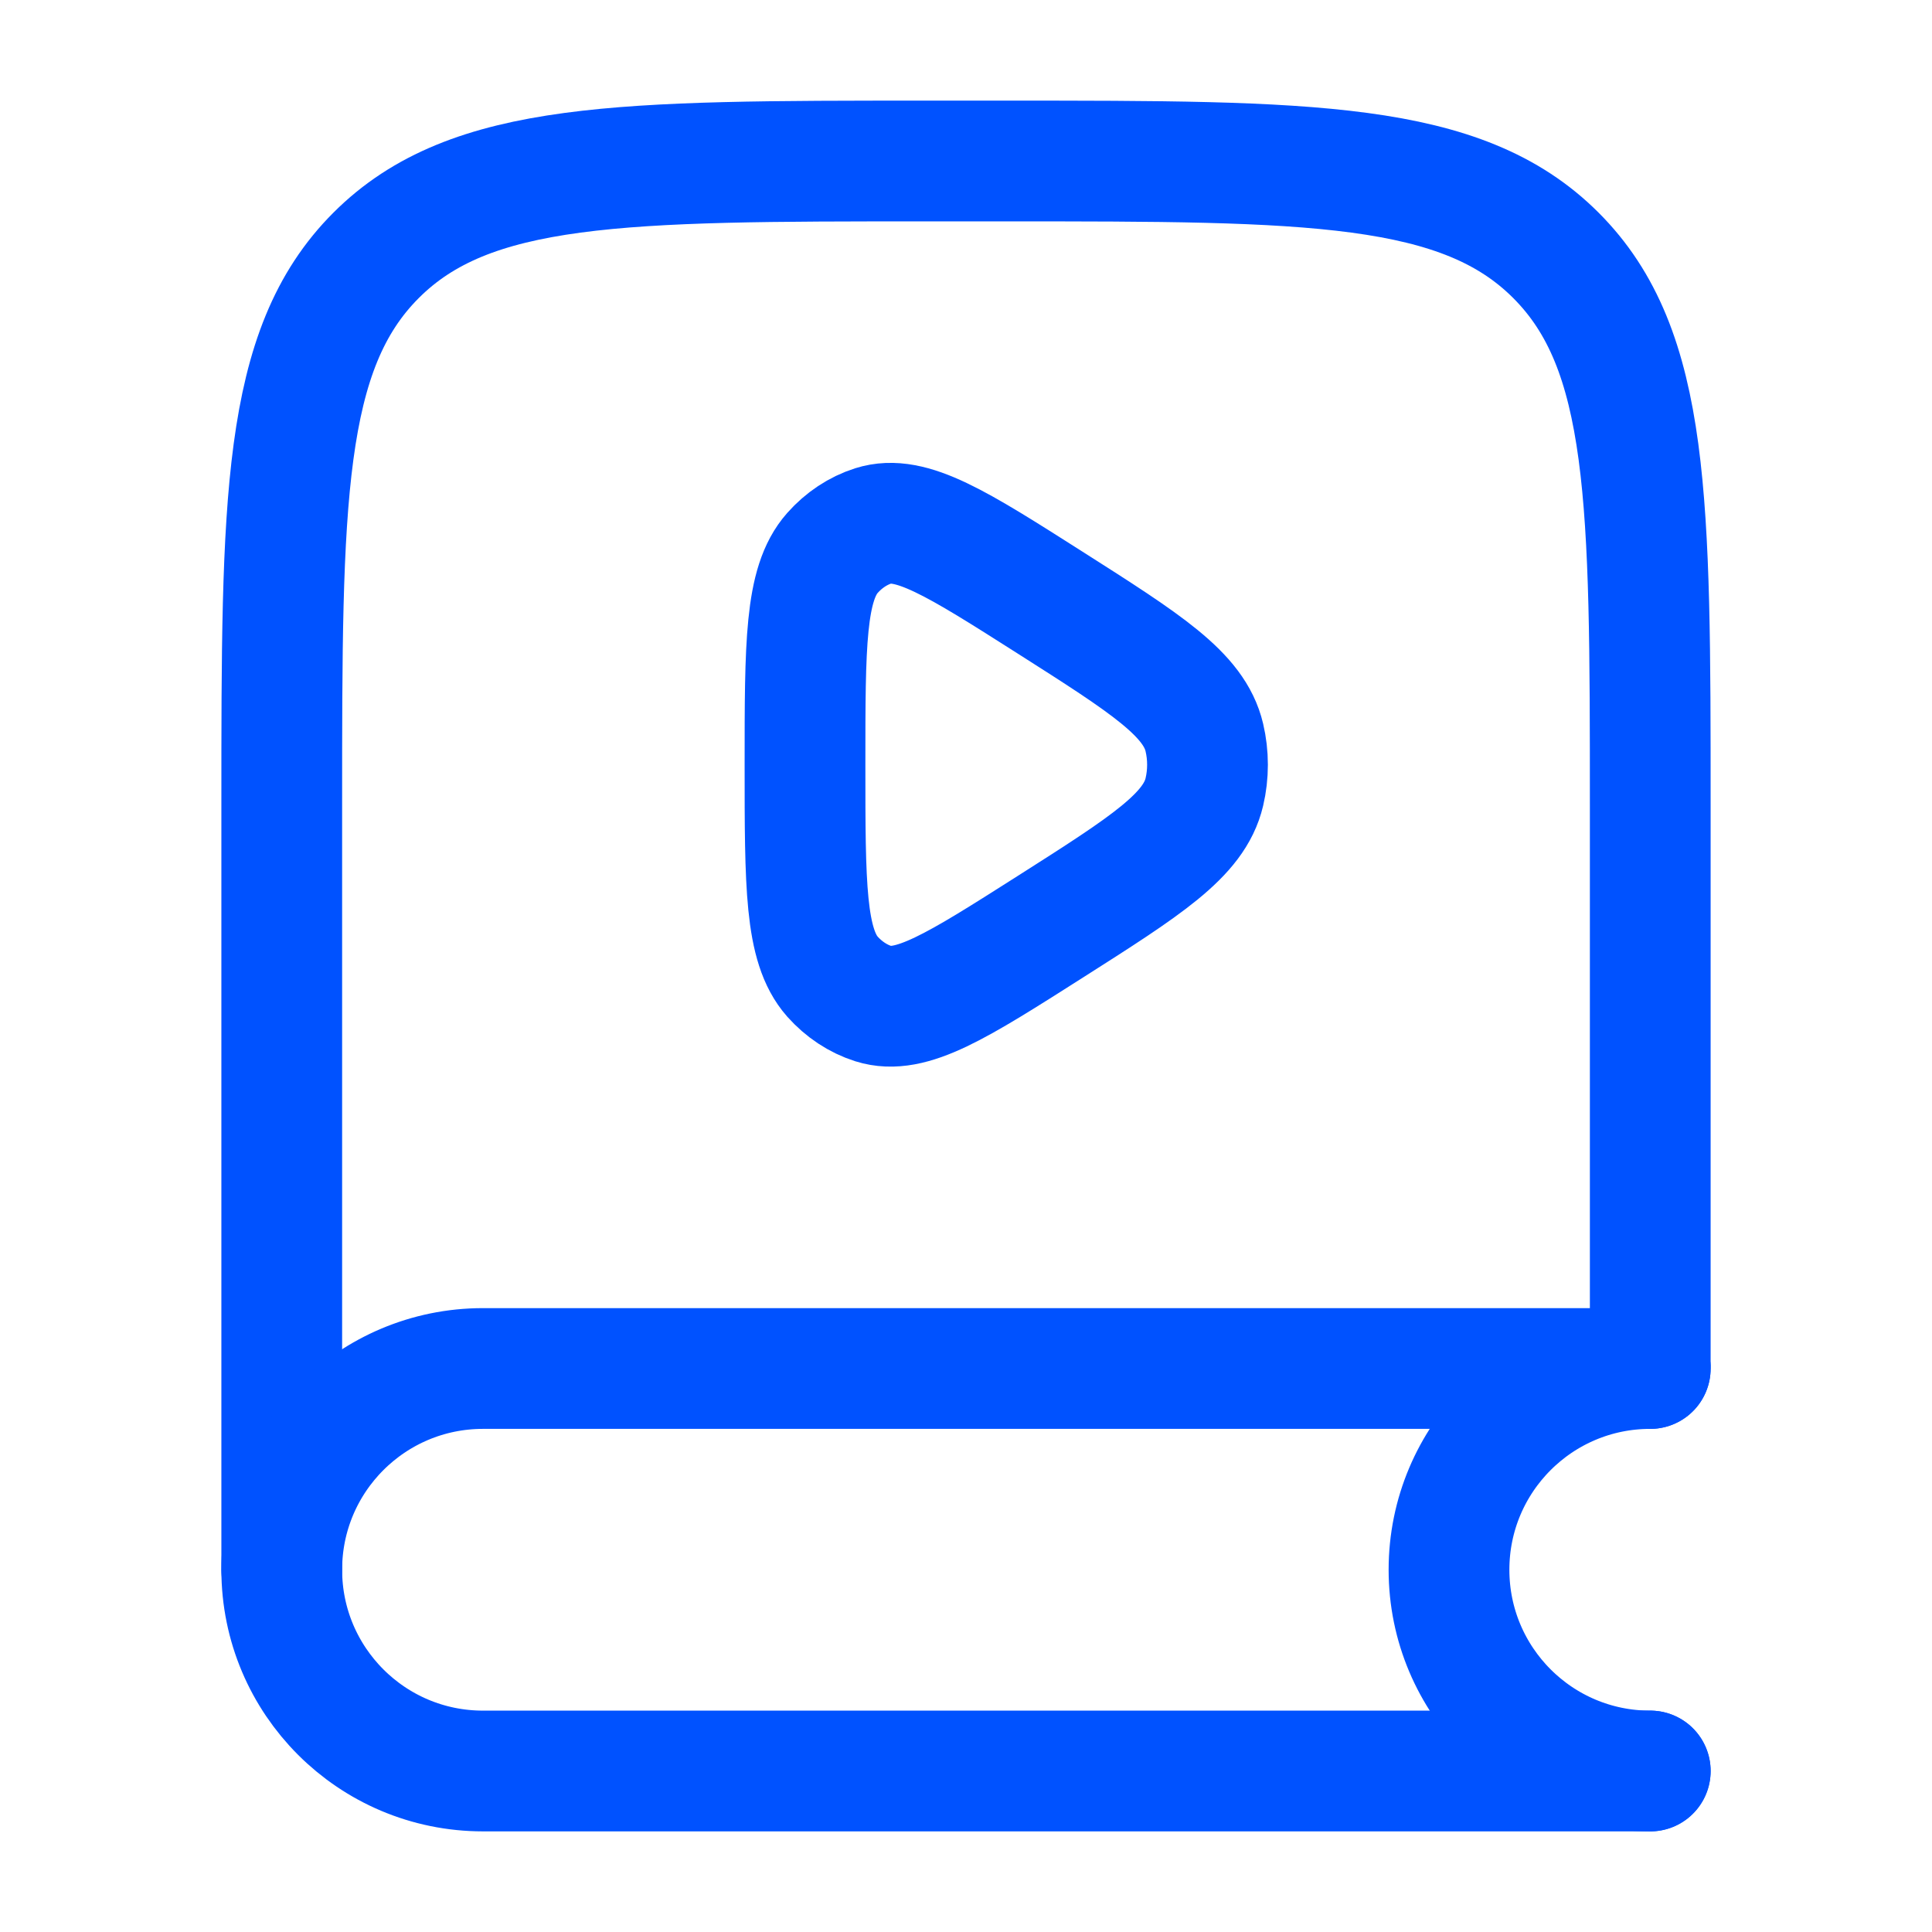
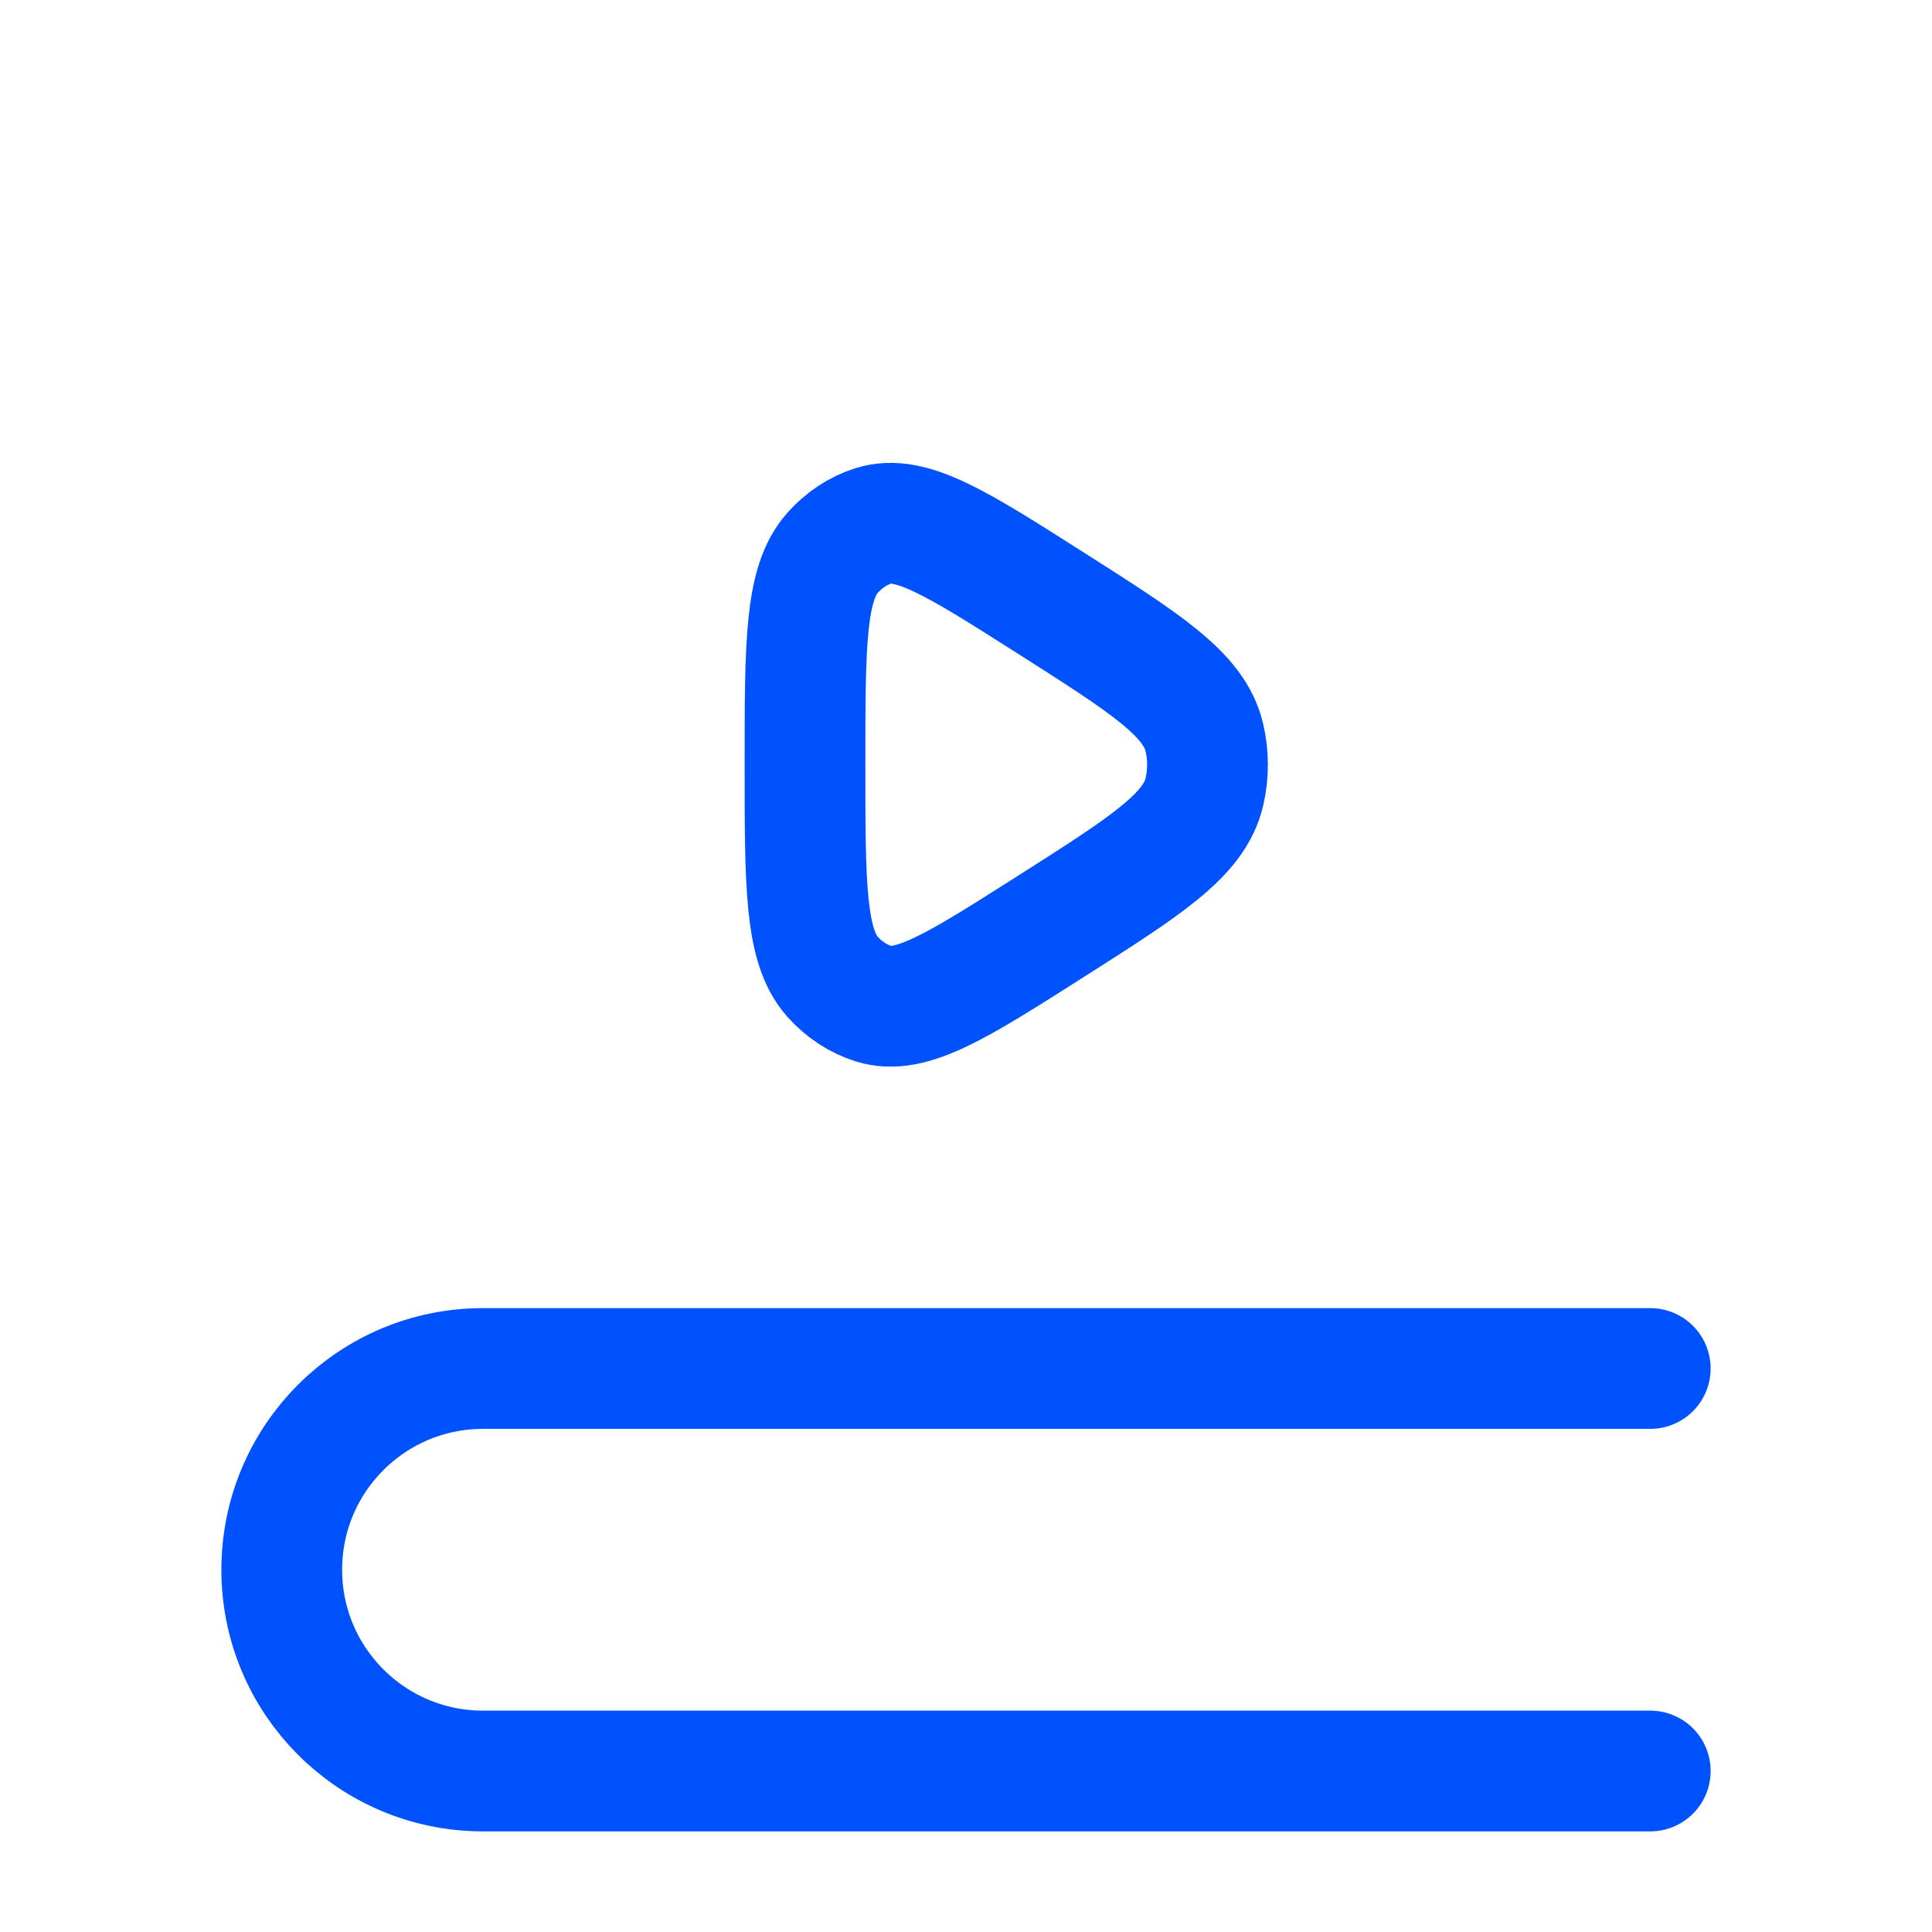
<svg xmlns="http://www.w3.org/2000/svg" viewBox="0 0 24 24" width="24" height="24" color="#0052ff" fill="none">
-   <path d="M20.5 16.929V10C20.5 6.229 20.5 4.343 19.328 3.172C18.157 2 16.271 2 12.5 2H11.5C7.729 2 5.843 2 4.672 3.172C3.5 4.343 3.5 6.229 3.5 10V19.5" stroke="currentColor" stroke-width="1.5" stroke-linecap="round" />
  <path d="M20.5 17H6C4.619 17 3.5 18.119 3.5 19.5C3.5 20.881 4.619 22 6 22H20.5" stroke="currentColor" stroke-width="1.5" stroke-linecap="round" />
-   <path d="M20.5 17C19.119 17 18 18.119 18 19.5C18 20.881 19.119 22 20.5 22" stroke="currentColor" stroke-width="1.5" stroke-linecap="round" />
  <path d="M14.961 9.838C14.835 10.376 14.238 10.755 13.045 11.514C11.891 12.248 11.315 12.615 10.85 12.468C10.658 12.407 10.483 12.291 10.341 12.132C10 11.746 10 10.997 10 9.5C10 8.003 10 7.254 10.341 6.869C10.483 6.709 10.658 6.593 10.85 6.532C11.315 6.385 11.891 6.752 13.045 7.486C14.238 8.245 14.835 8.624 14.961 9.162C15.013 9.383 15.013 9.617 14.961 9.838Z" stroke="currentColor" stroke-width="1.5" stroke-linejoin="round" />
</svg>